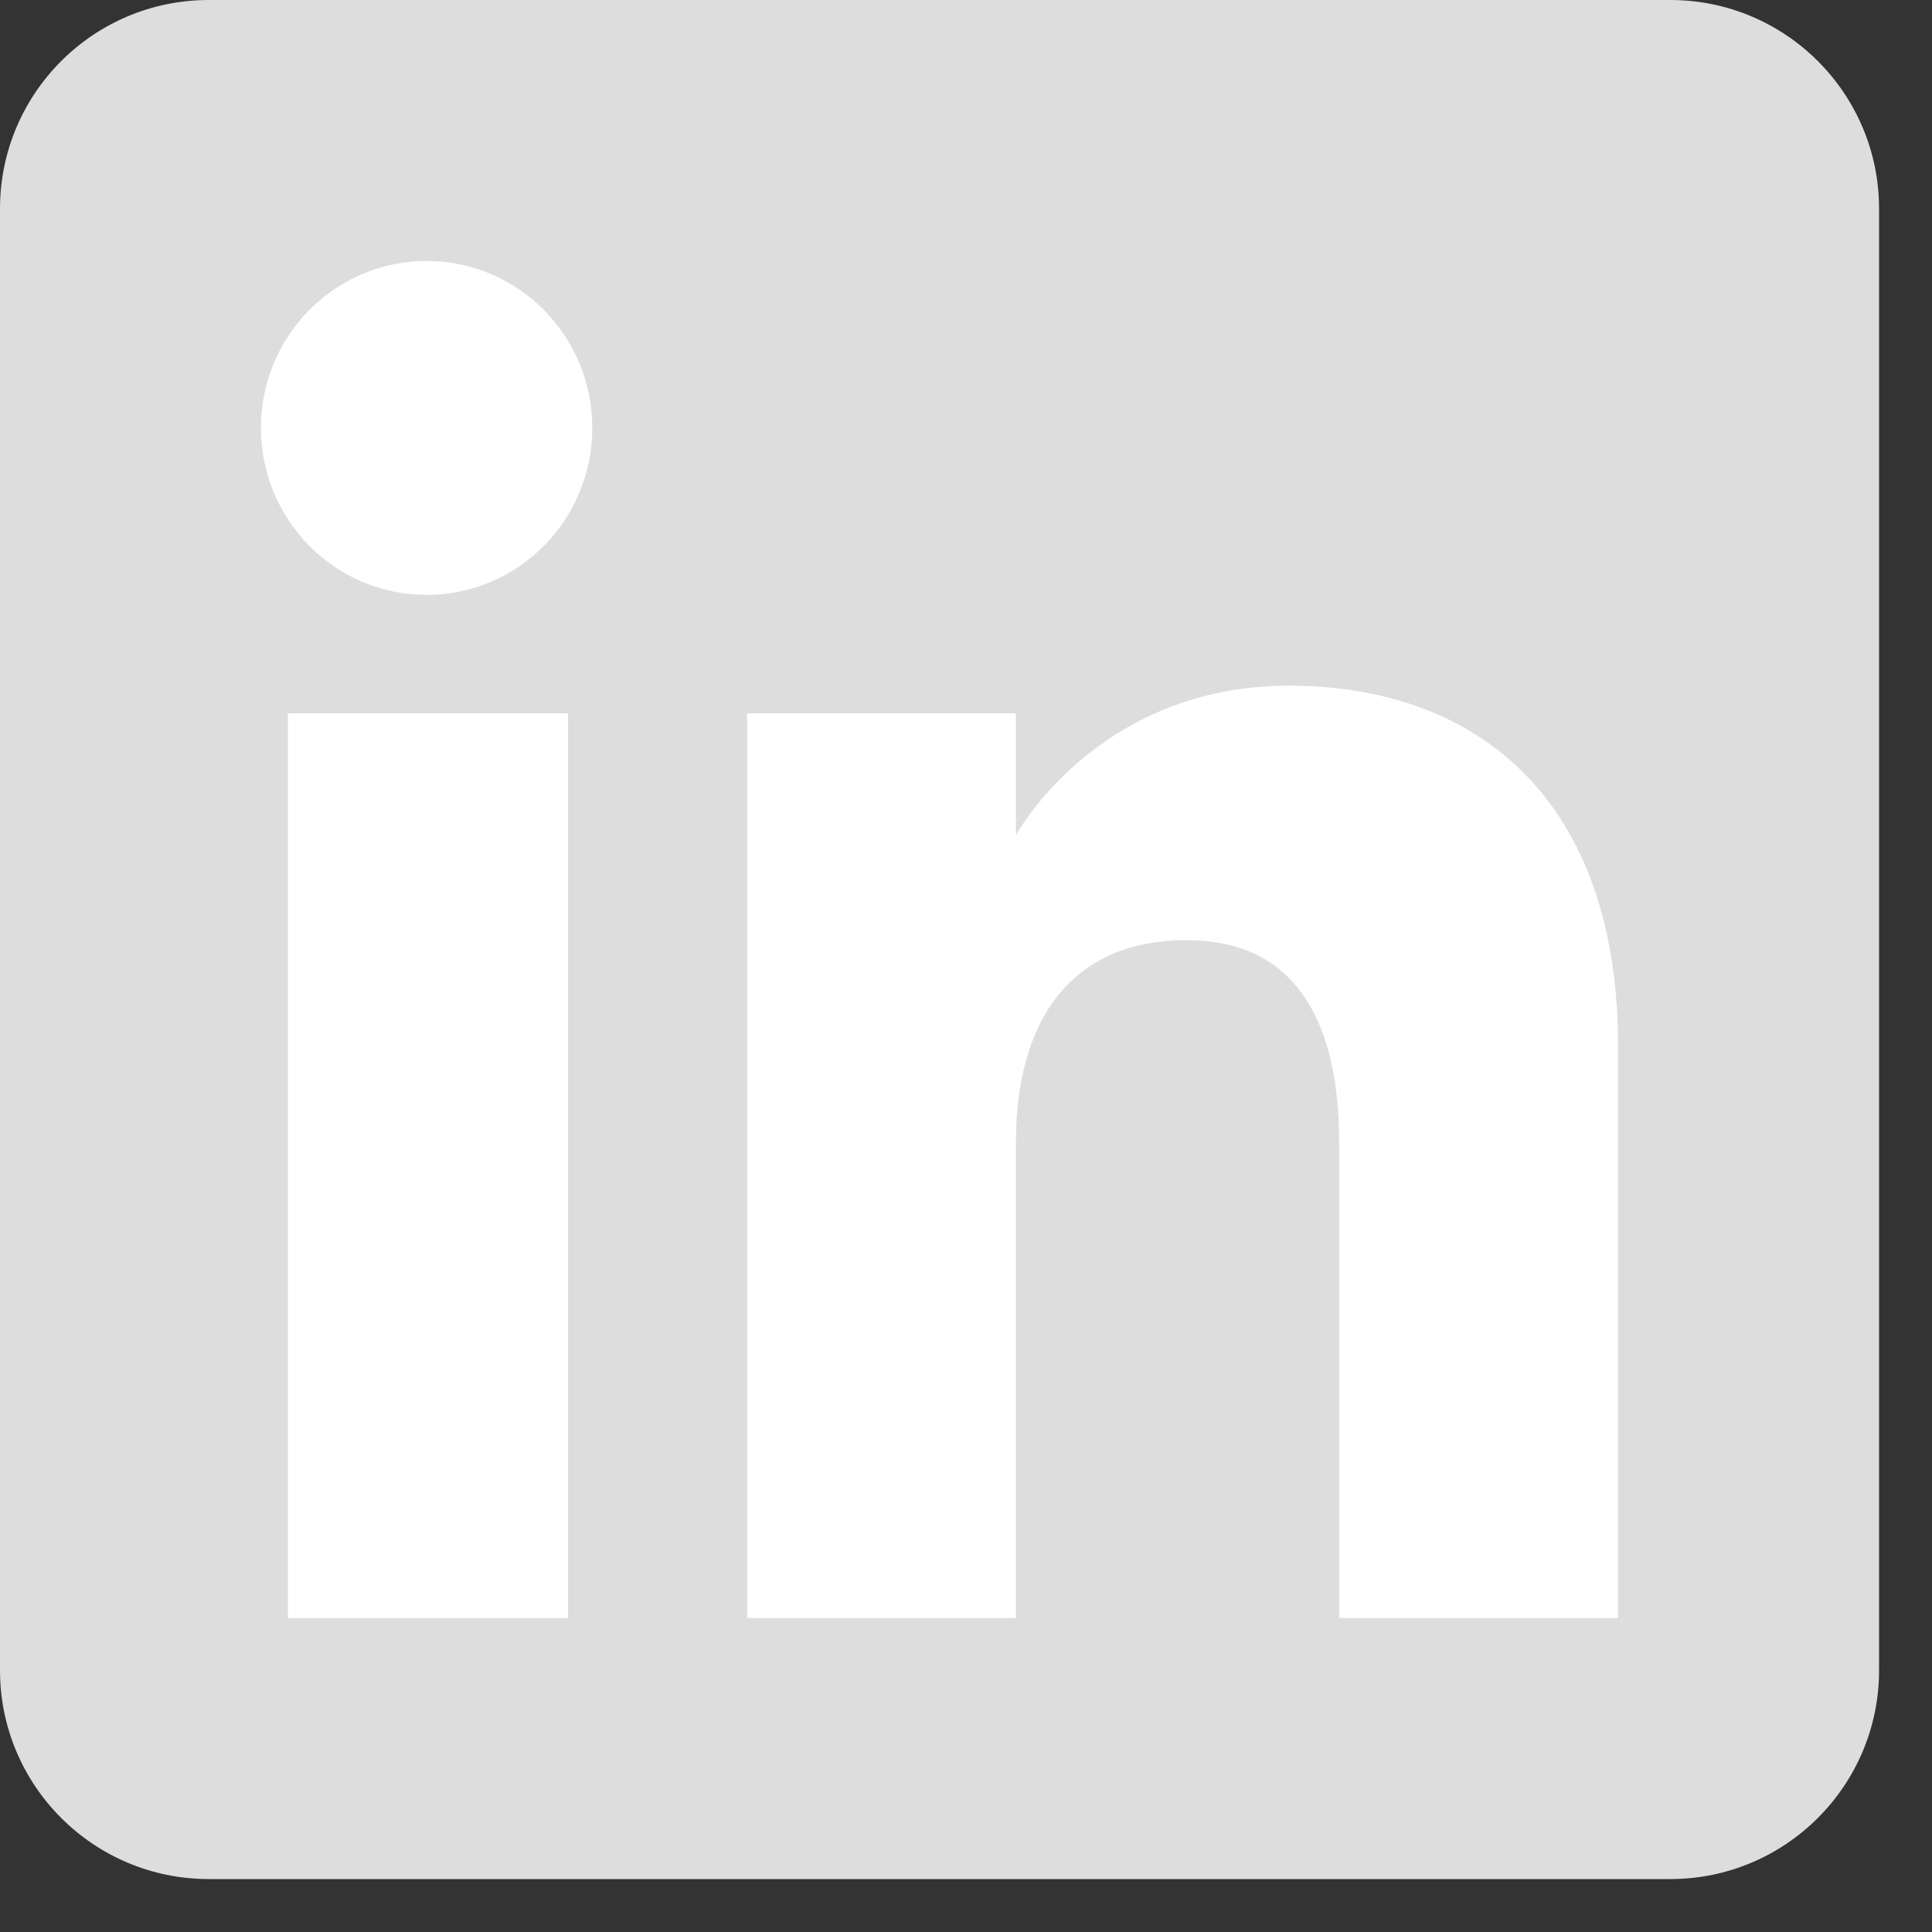
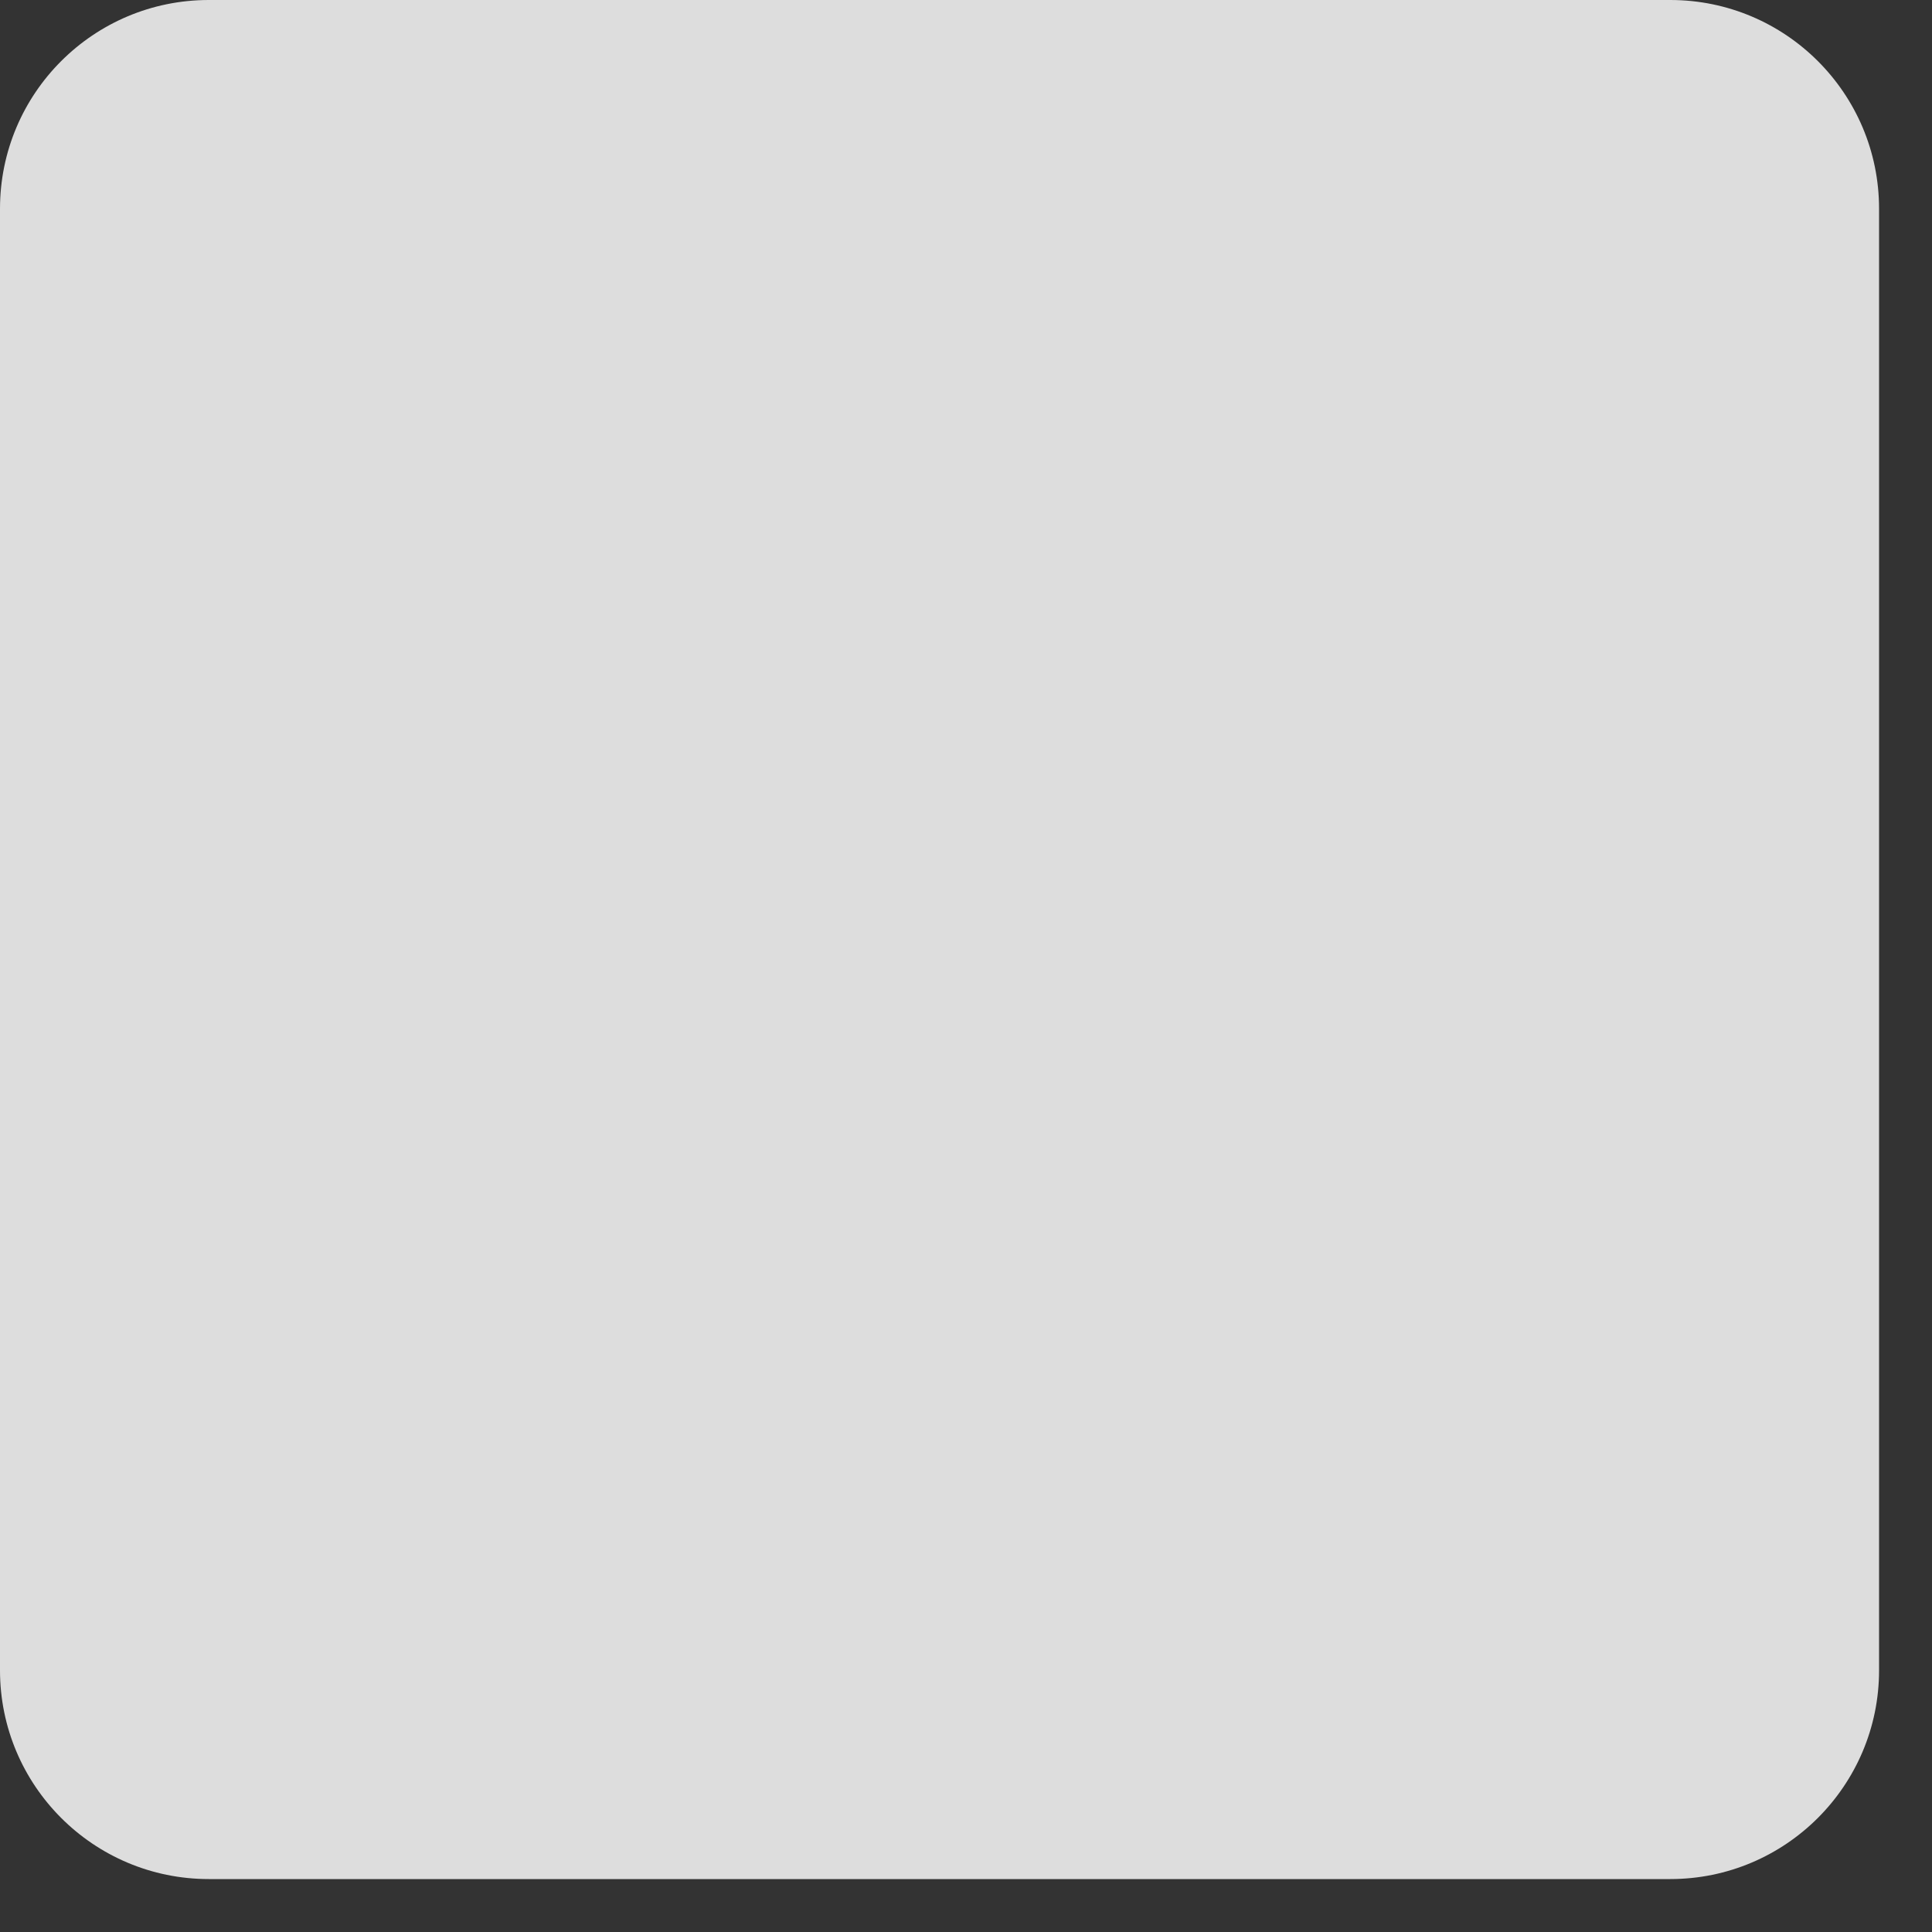
<svg xmlns="http://www.w3.org/2000/svg" width="35" height="35" viewBox="0 0 35 35" fill="none">
  <rect x="0" y="0" width="35" height="35" fill="#333333" stroke="none" />
  <path fill-rule="evenodd" clip-rule="evenodd" d="M3.782 34.041H30.259C32.347 34.041 34.041 32.347 34.041 30.259V3.782C34.041 1.693 32.347 0 30.259 0H3.782C1.693 0 0 1.693 0 3.782V30.259C0 32.347 1.693 34.041 3.782 34.041Z" fill="#DDDDDD" />
-   <path fill-rule="evenodd" clip-rule="evenodd" d="M29.312 29.313H24.26V20.709C24.26 18.35 23.364 17.032 21.497 17.032C19.466 17.032 18.404 18.404 18.404 20.709V29.313H13.536V12.923H18.404V15.131C18.404 15.131 19.868 12.422 23.346 12.422C26.823 12.422 29.312 14.545 29.312 18.936V29.313ZM7.728 10.777C6.07 10.777 4.727 9.423 4.727 7.752C4.727 6.082 6.07 4.728 7.728 4.728C9.387 4.728 10.73 6.082 10.73 7.752C10.73 9.423 9.387 10.777 7.728 10.777ZM5.215 29.313H10.291V12.923H5.215V29.313Z" fill="white" />
</svg>